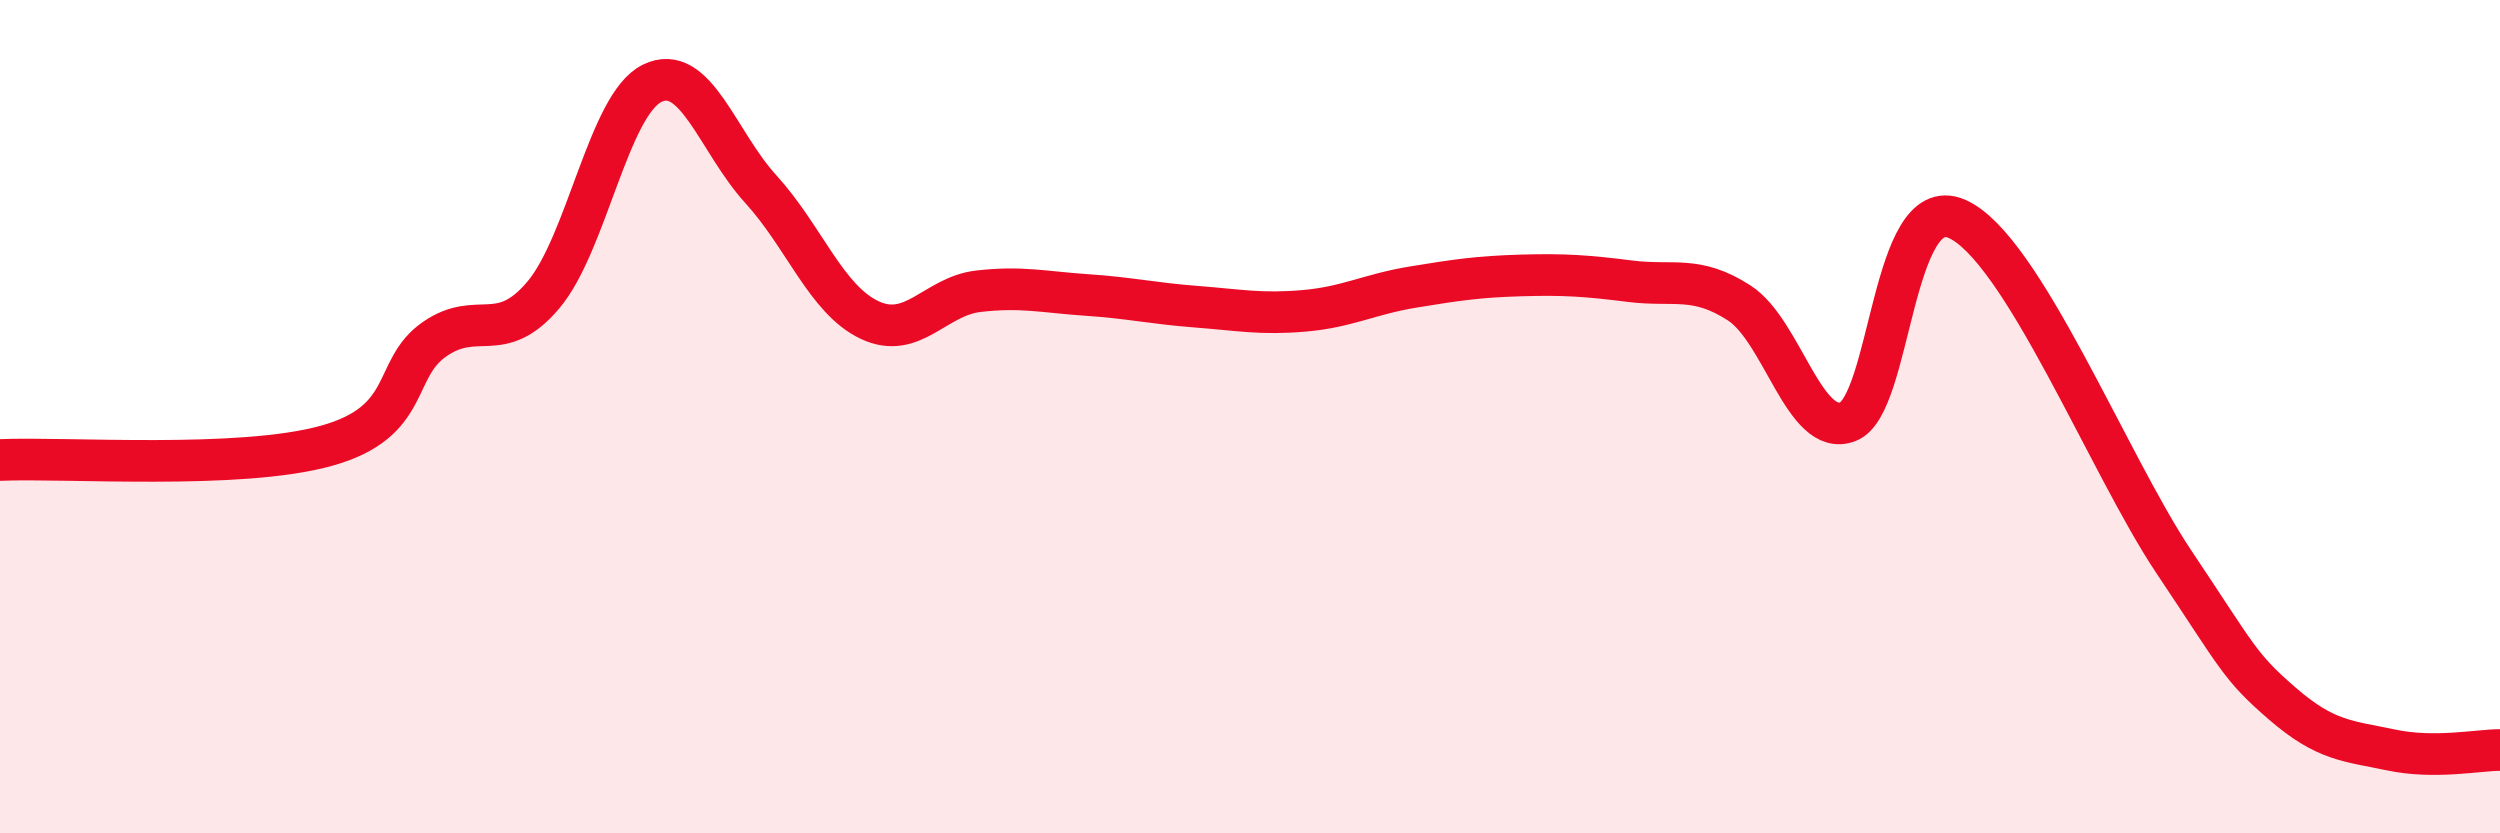
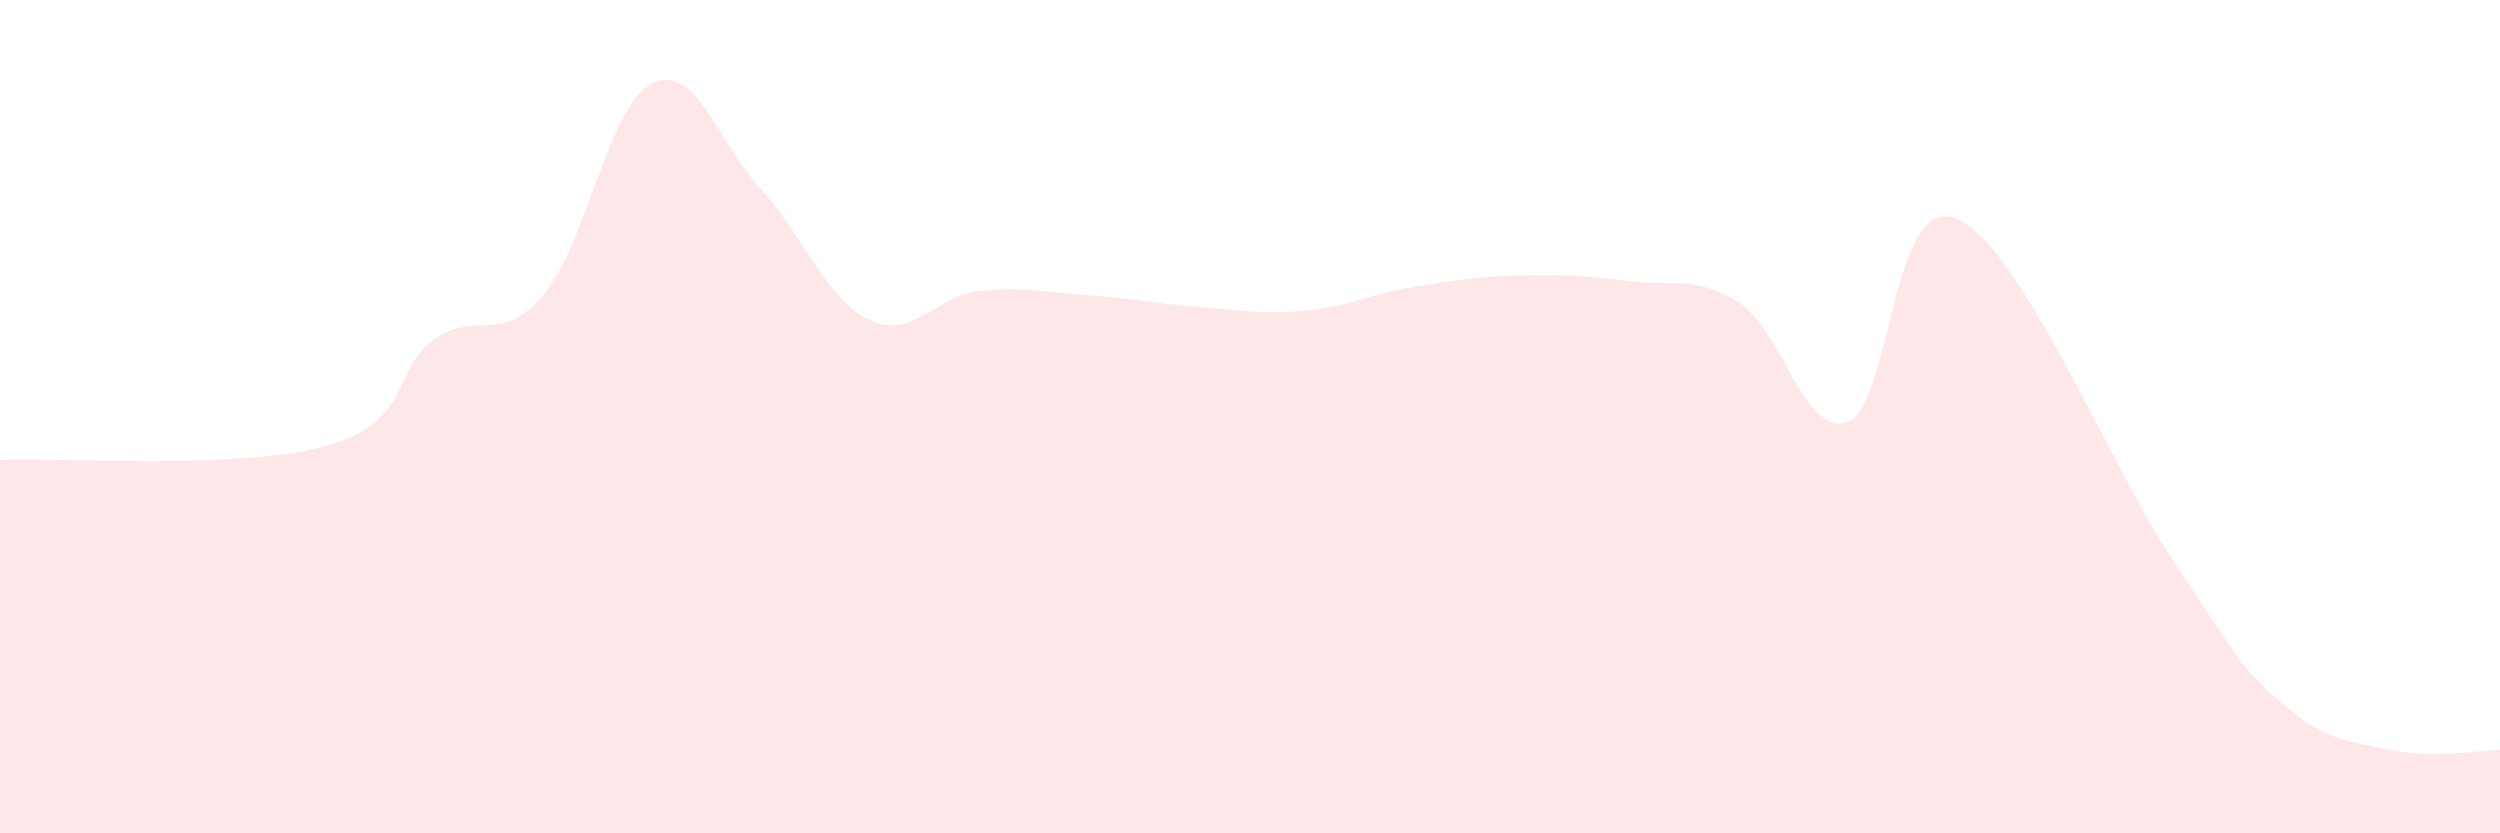
<svg xmlns="http://www.w3.org/2000/svg" width="60" height="20" viewBox="0 0 60 20">
  <path d="M 0,11.04 C 1.57,10.97 5.74,11.28 7.83,10.7 C 9.92,10.12 9.39,8.86 10.43,8.14 C 11.47,7.42 12,8.31 13.04,7.08 C 14.08,5.85 14.61,2.51 15.65,2 C 16.69,1.49 17.22,3.4 18.26,4.54 C 19.3,5.68 19.83,7.19 20.87,7.68 C 21.91,8.17 22.44,7.11 23.48,6.99 C 24.52,6.87 25.05,7.01 26.09,7.08 C 27.13,7.15 27.66,7.28 28.7,7.36 C 29.74,7.44 30.26,7.55 31.3,7.46 C 32.34,7.37 32.87,7.06 33.91,6.89 C 34.95,6.72 35.48,6.64 36.52,6.61 C 37.56,6.58 38.09,6.62 39.13,6.75 C 40.17,6.88 40.7,6.6 41.74,7.27 C 42.78,7.94 43.31,10.52 44.35,10.12 C 45.39,9.72 45.4,4.58 46.96,5.25 C 48.52,5.92 50.61,11.15 52.17,13.48 C 53.73,15.81 53.74,15.99 54.78,16.89 C 55.82,17.79 56.35,17.78 57.39,18 C 58.43,18.22 59.48,18 60,18L60 20L0 20Z" fill="#EB0A25" opacity="0.1" stroke-linecap="round" stroke-linejoin="round" />
-   <path d="M 0,11.04 C 1.57,10.97 5.74,11.28 7.83,10.7 C 9.92,10.12 9.39,8.86 10.43,8.14 C 11.47,7.42 12,8.31 13.04,7.08 C 14.08,5.85 14.61,2.51 15.65,2 C 16.69,1.49 17.22,3.4 18.26,4.54 C 19.3,5.68 19.83,7.19 20.87,7.68 C 21.91,8.17 22.44,7.11 23.48,6.99 C 24.52,6.87 25.05,7.01 26.09,7.08 C 27.13,7.15 27.66,7.28 28.7,7.36 C 29.74,7.44 30.26,7.55 31.3,7.46 C 32.34,7.37 32.87,7.06 33.91,6.89 C 34.95,6.72 35.48,6.64 36.52,6.61 C 37.56,6.58 38.09,6.62 39.13,6.75 C 40.17,6.88 40.7,6.6 41.74,7.27 C 42.78,7.94 43.31,10.52 44.35,10.12 C 45.39,9.72 45.4,4.58 46.96,5.25 C 48.52,5.92 50.61,11.15 52.17,13.48 C 53.73,15.81 53.74,15.99 54.78,16.89 C 55.82,17.79 56.35,17.78 57.39,18 C 58.43,18.22 59.48,18 60,18" stroke="#EB0A25" stroke-width="1" fill="none" stroke-linecap="round" stroke-linejoin="round" />
</svg>